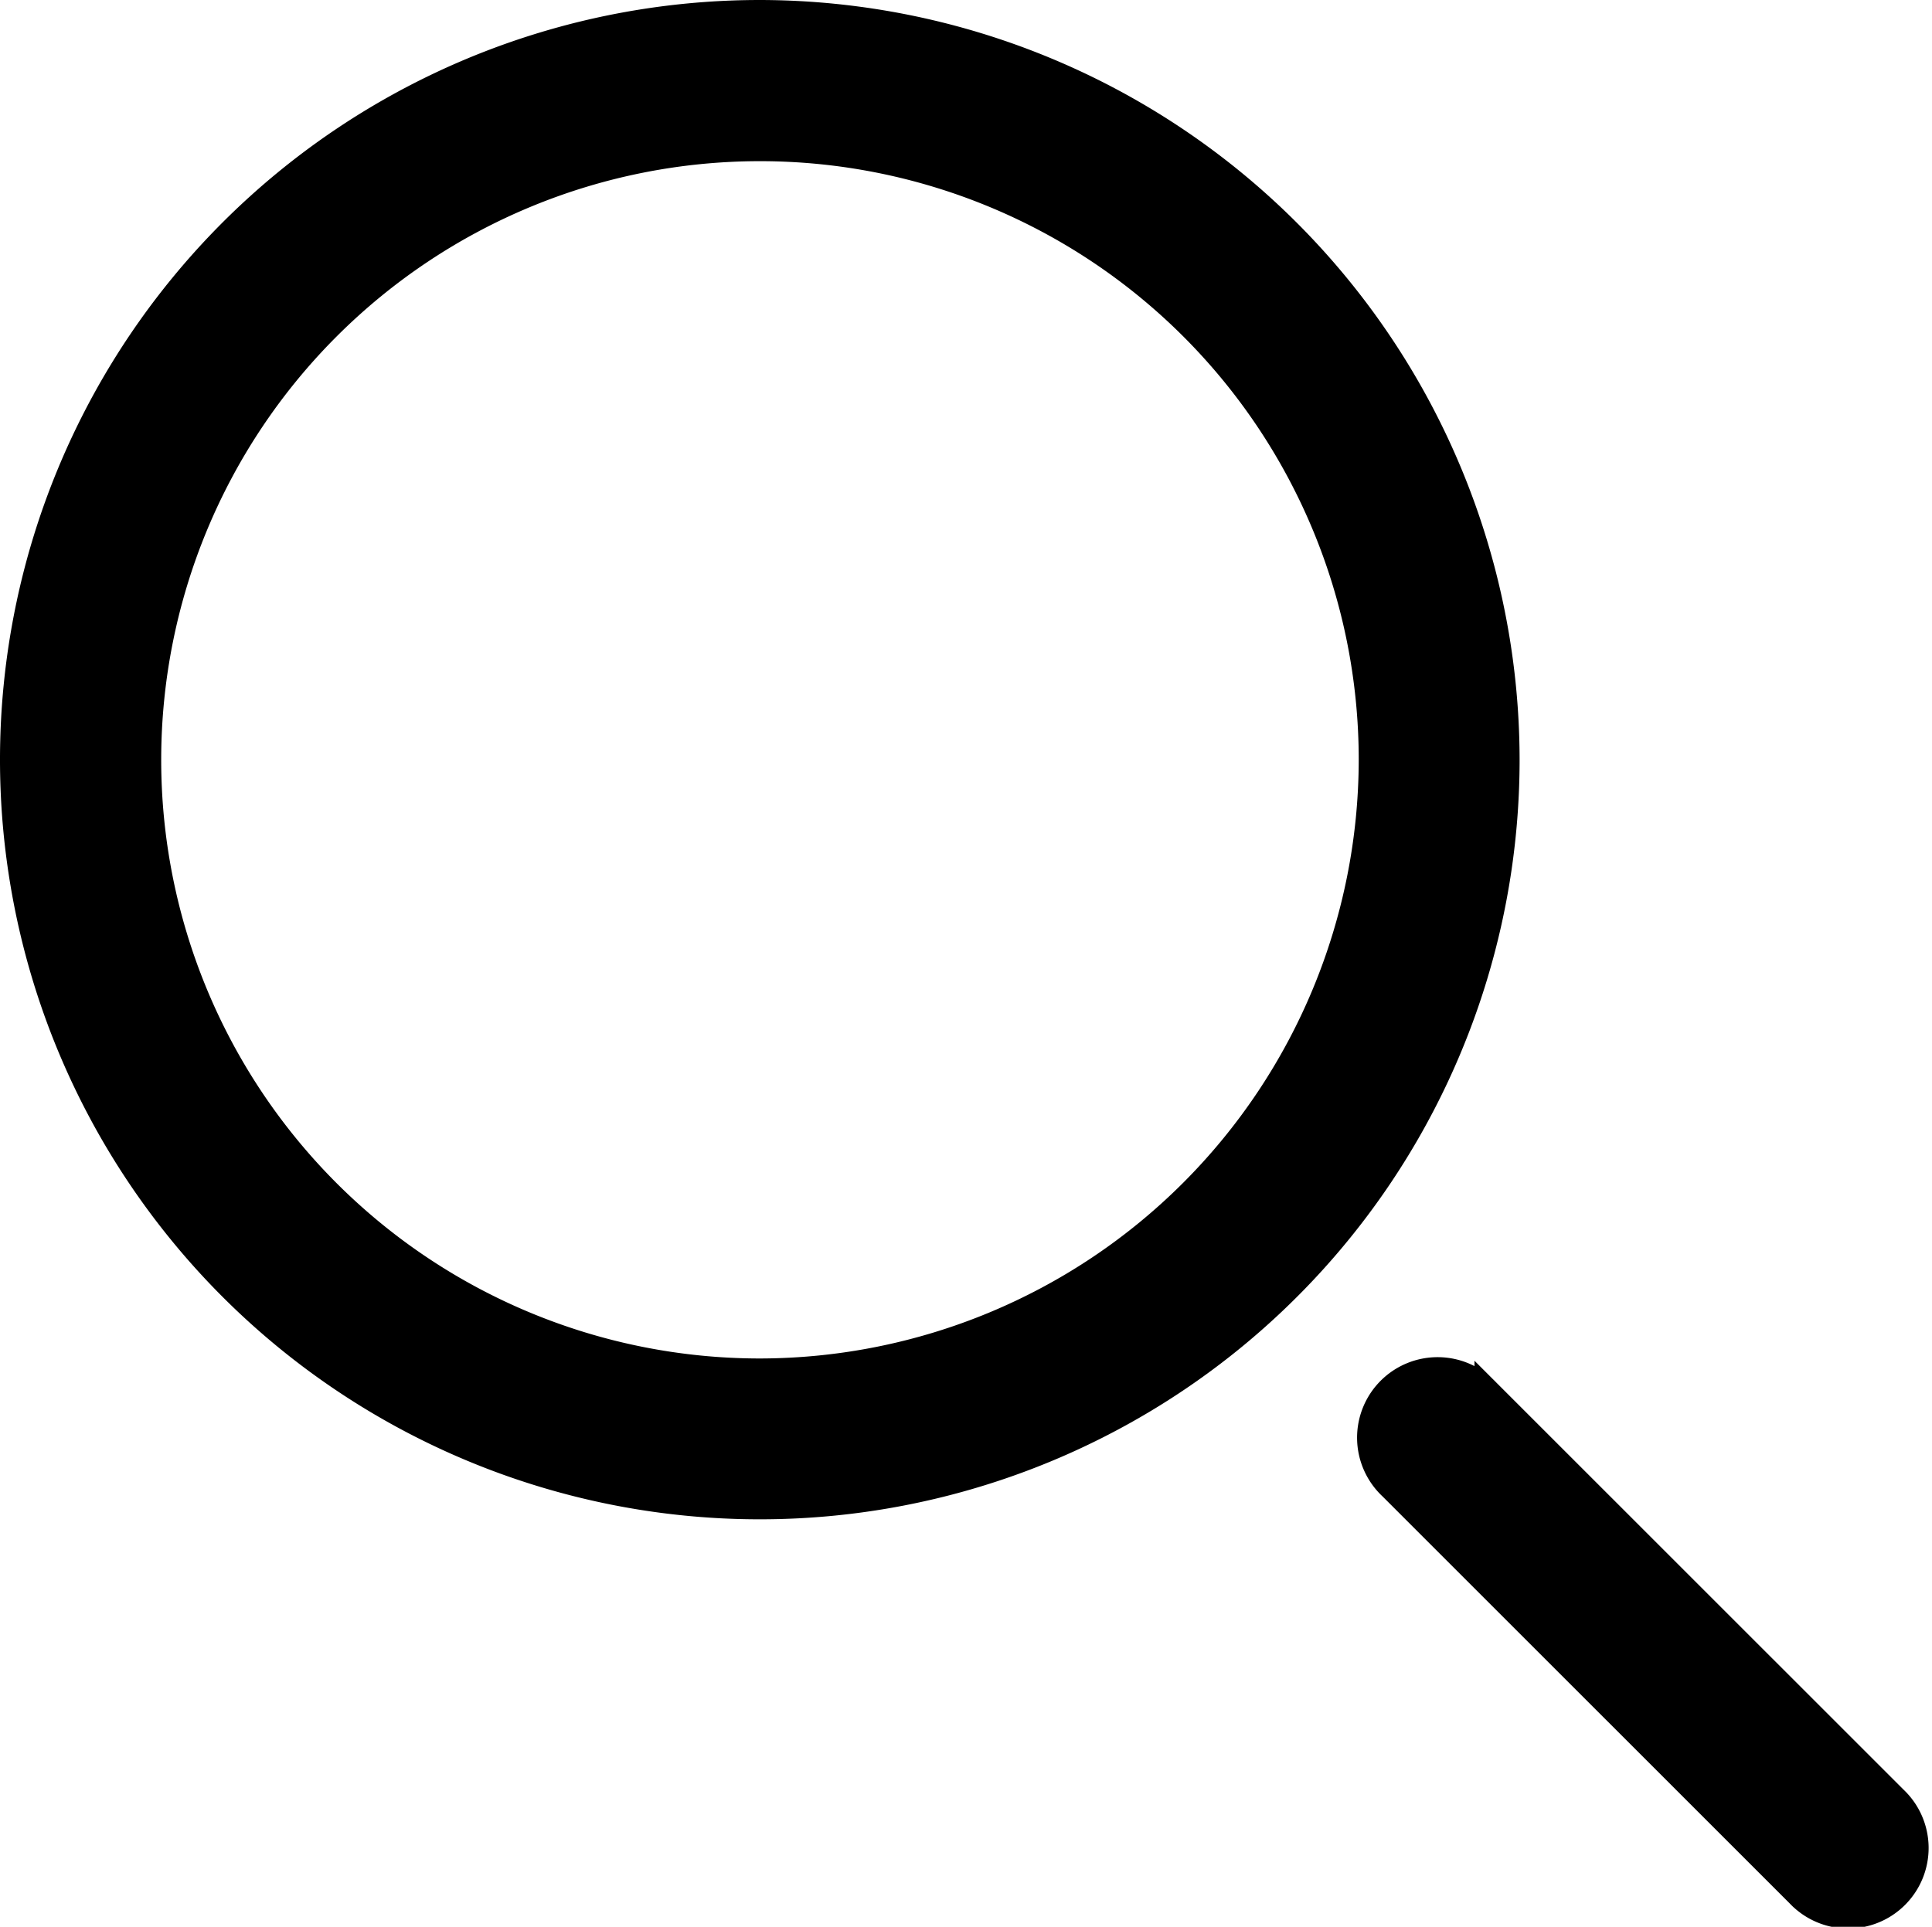
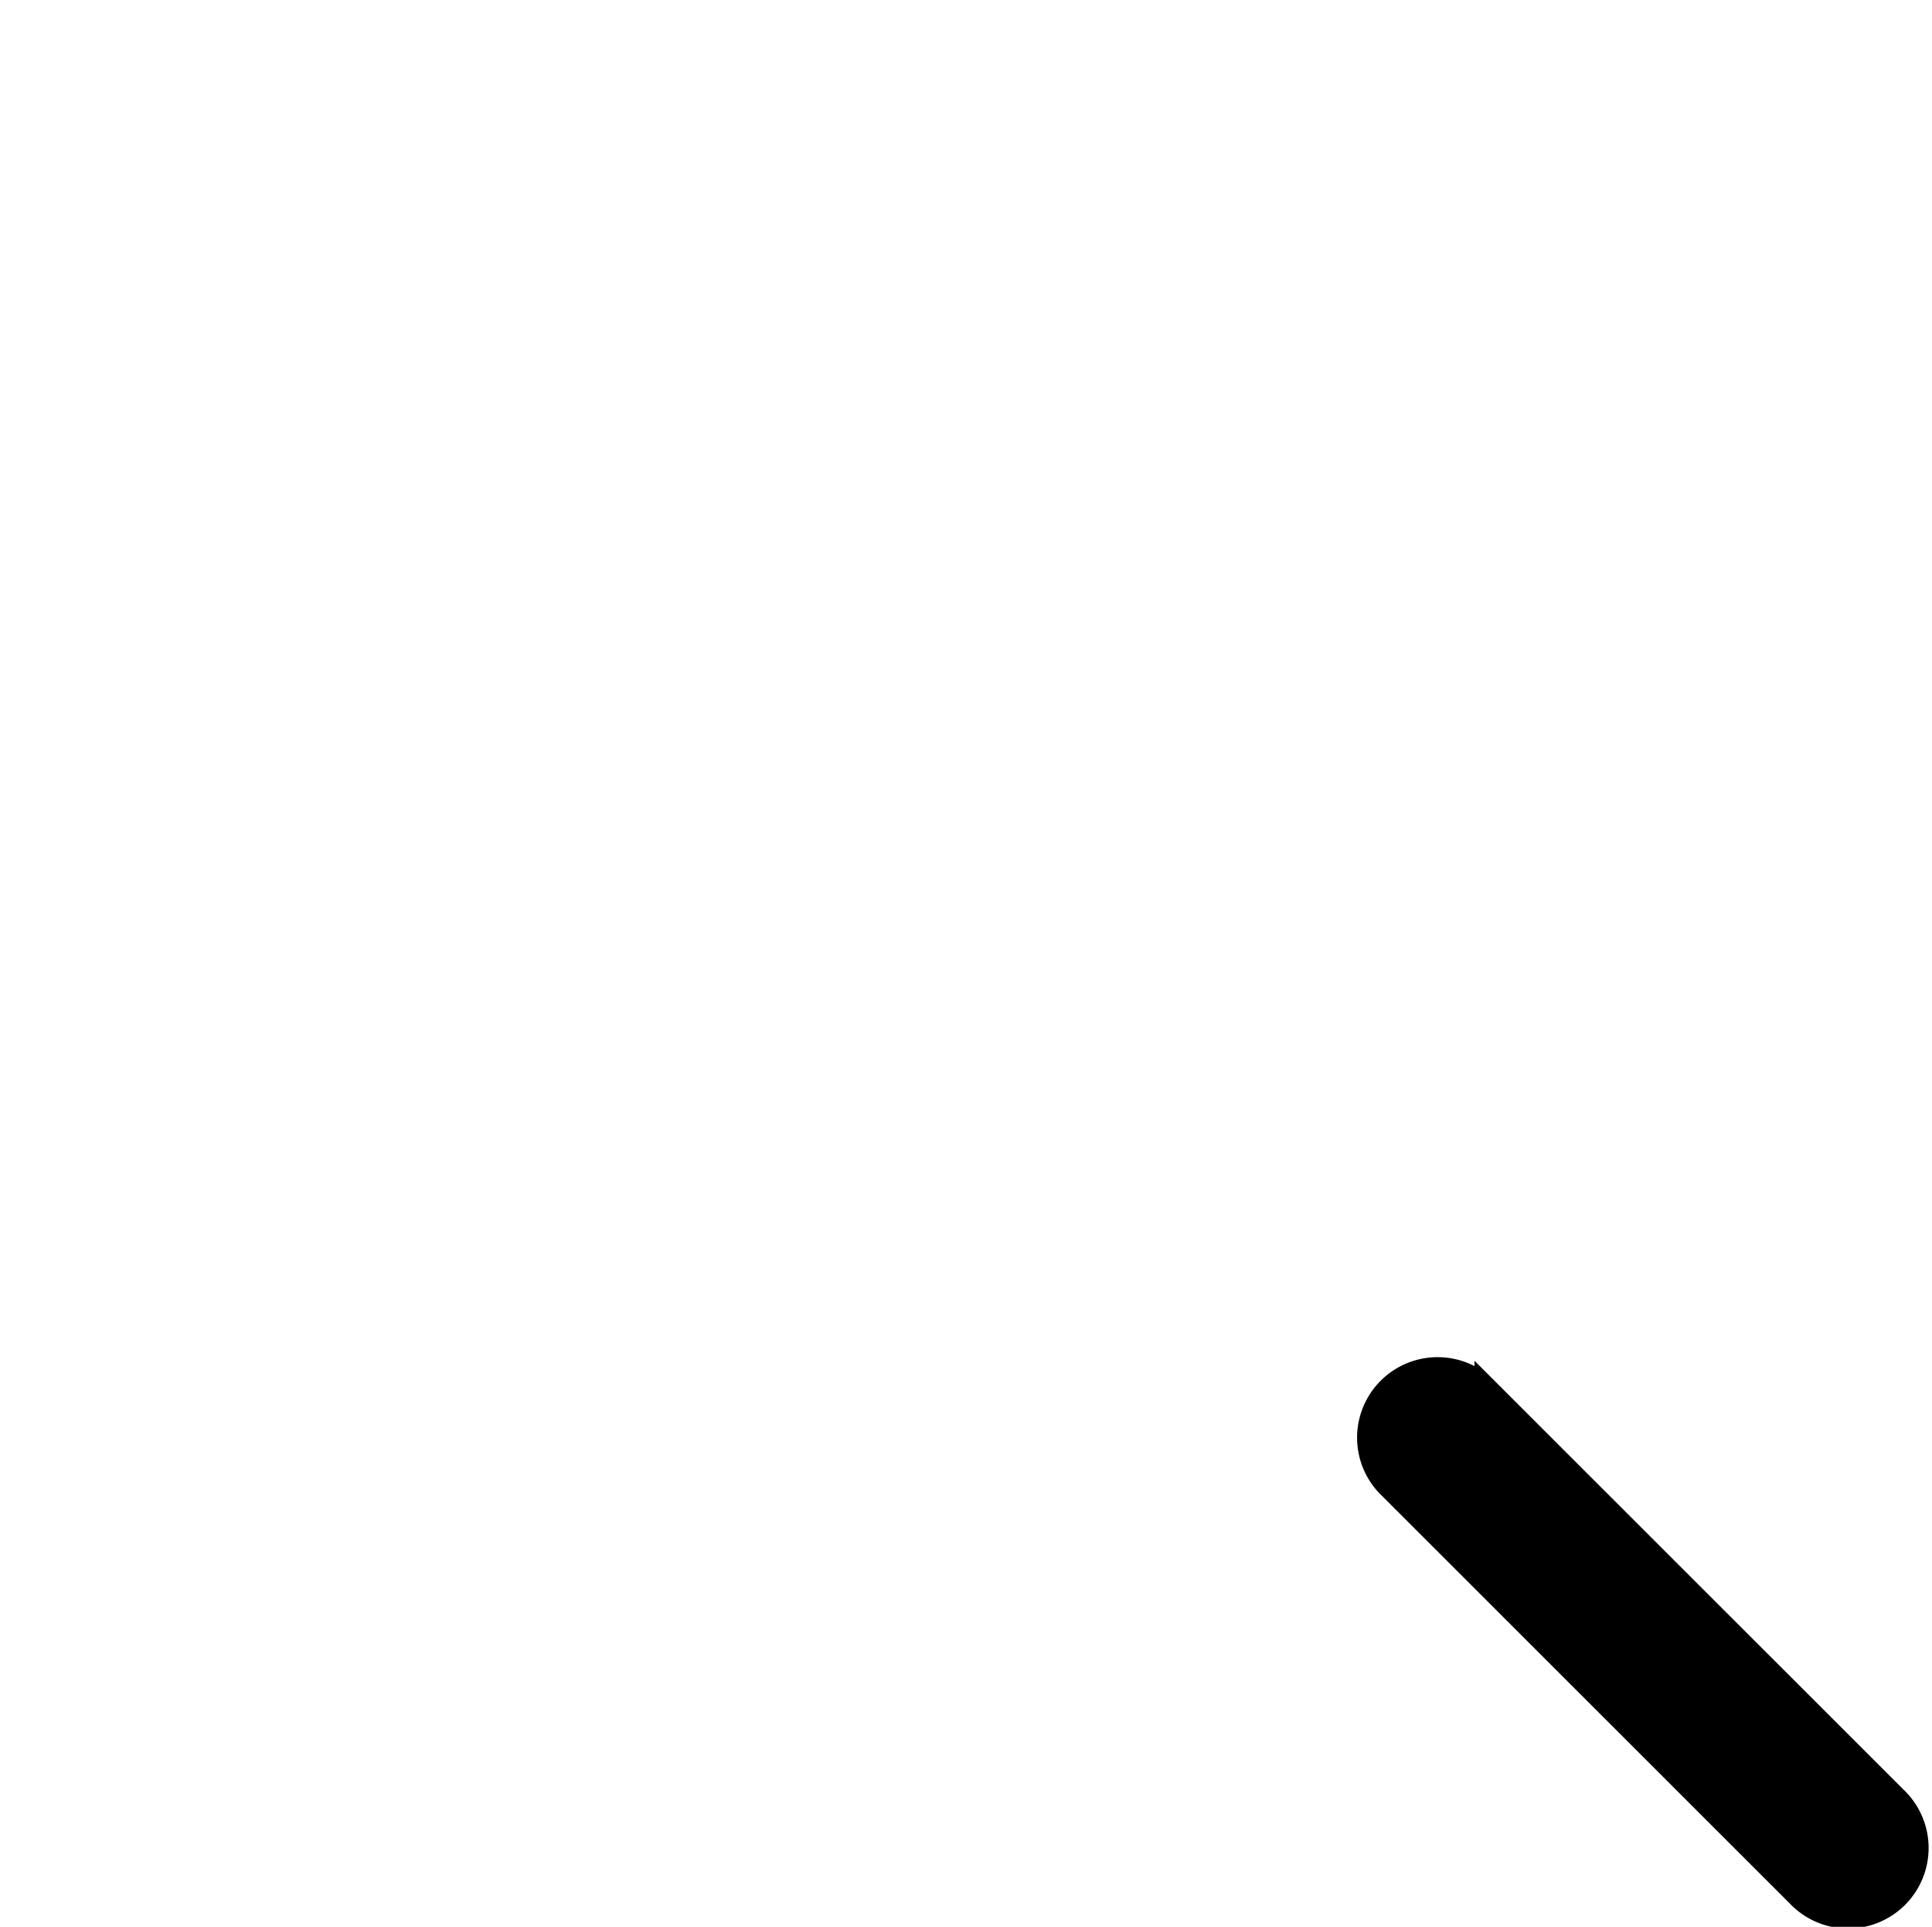
<svg xmlns="http://www.w3.org/2000/svg" width="23.035" height="22.977" viewBox="0 0 23.035 22.977">
  <g id="Grupo_33" data-name="Grupo 33" transform="translate(0.15 0.15)">
-     <path id="Caminho_19" data-name="Caminho 19" d="M10.909,2a8.909,8.909,0,1,0,8.909,8.909A8.919,8.919,0,0,0,10.909,2Zm0,16.2A7.289,7.289,0,1,1,18.2,10.909,7.3,7.3,0,0,1,10.909,18.2Z" transform="translate(-2 -2)" stroke="#000" stroke-width="0.3" />
    <path id="Caminho_20" data-name="Caminho 20" d="M28.242,27.1l-4.86-4.859a.81.81,0,1,0-1.145,1.145l4.86,4.859A.81.81,0,1,0,28.242,27.1Z" transform="translate(-5.802 -5.802)" stroke="#000" stroke-width="0.3" />
  </g>
</svg>